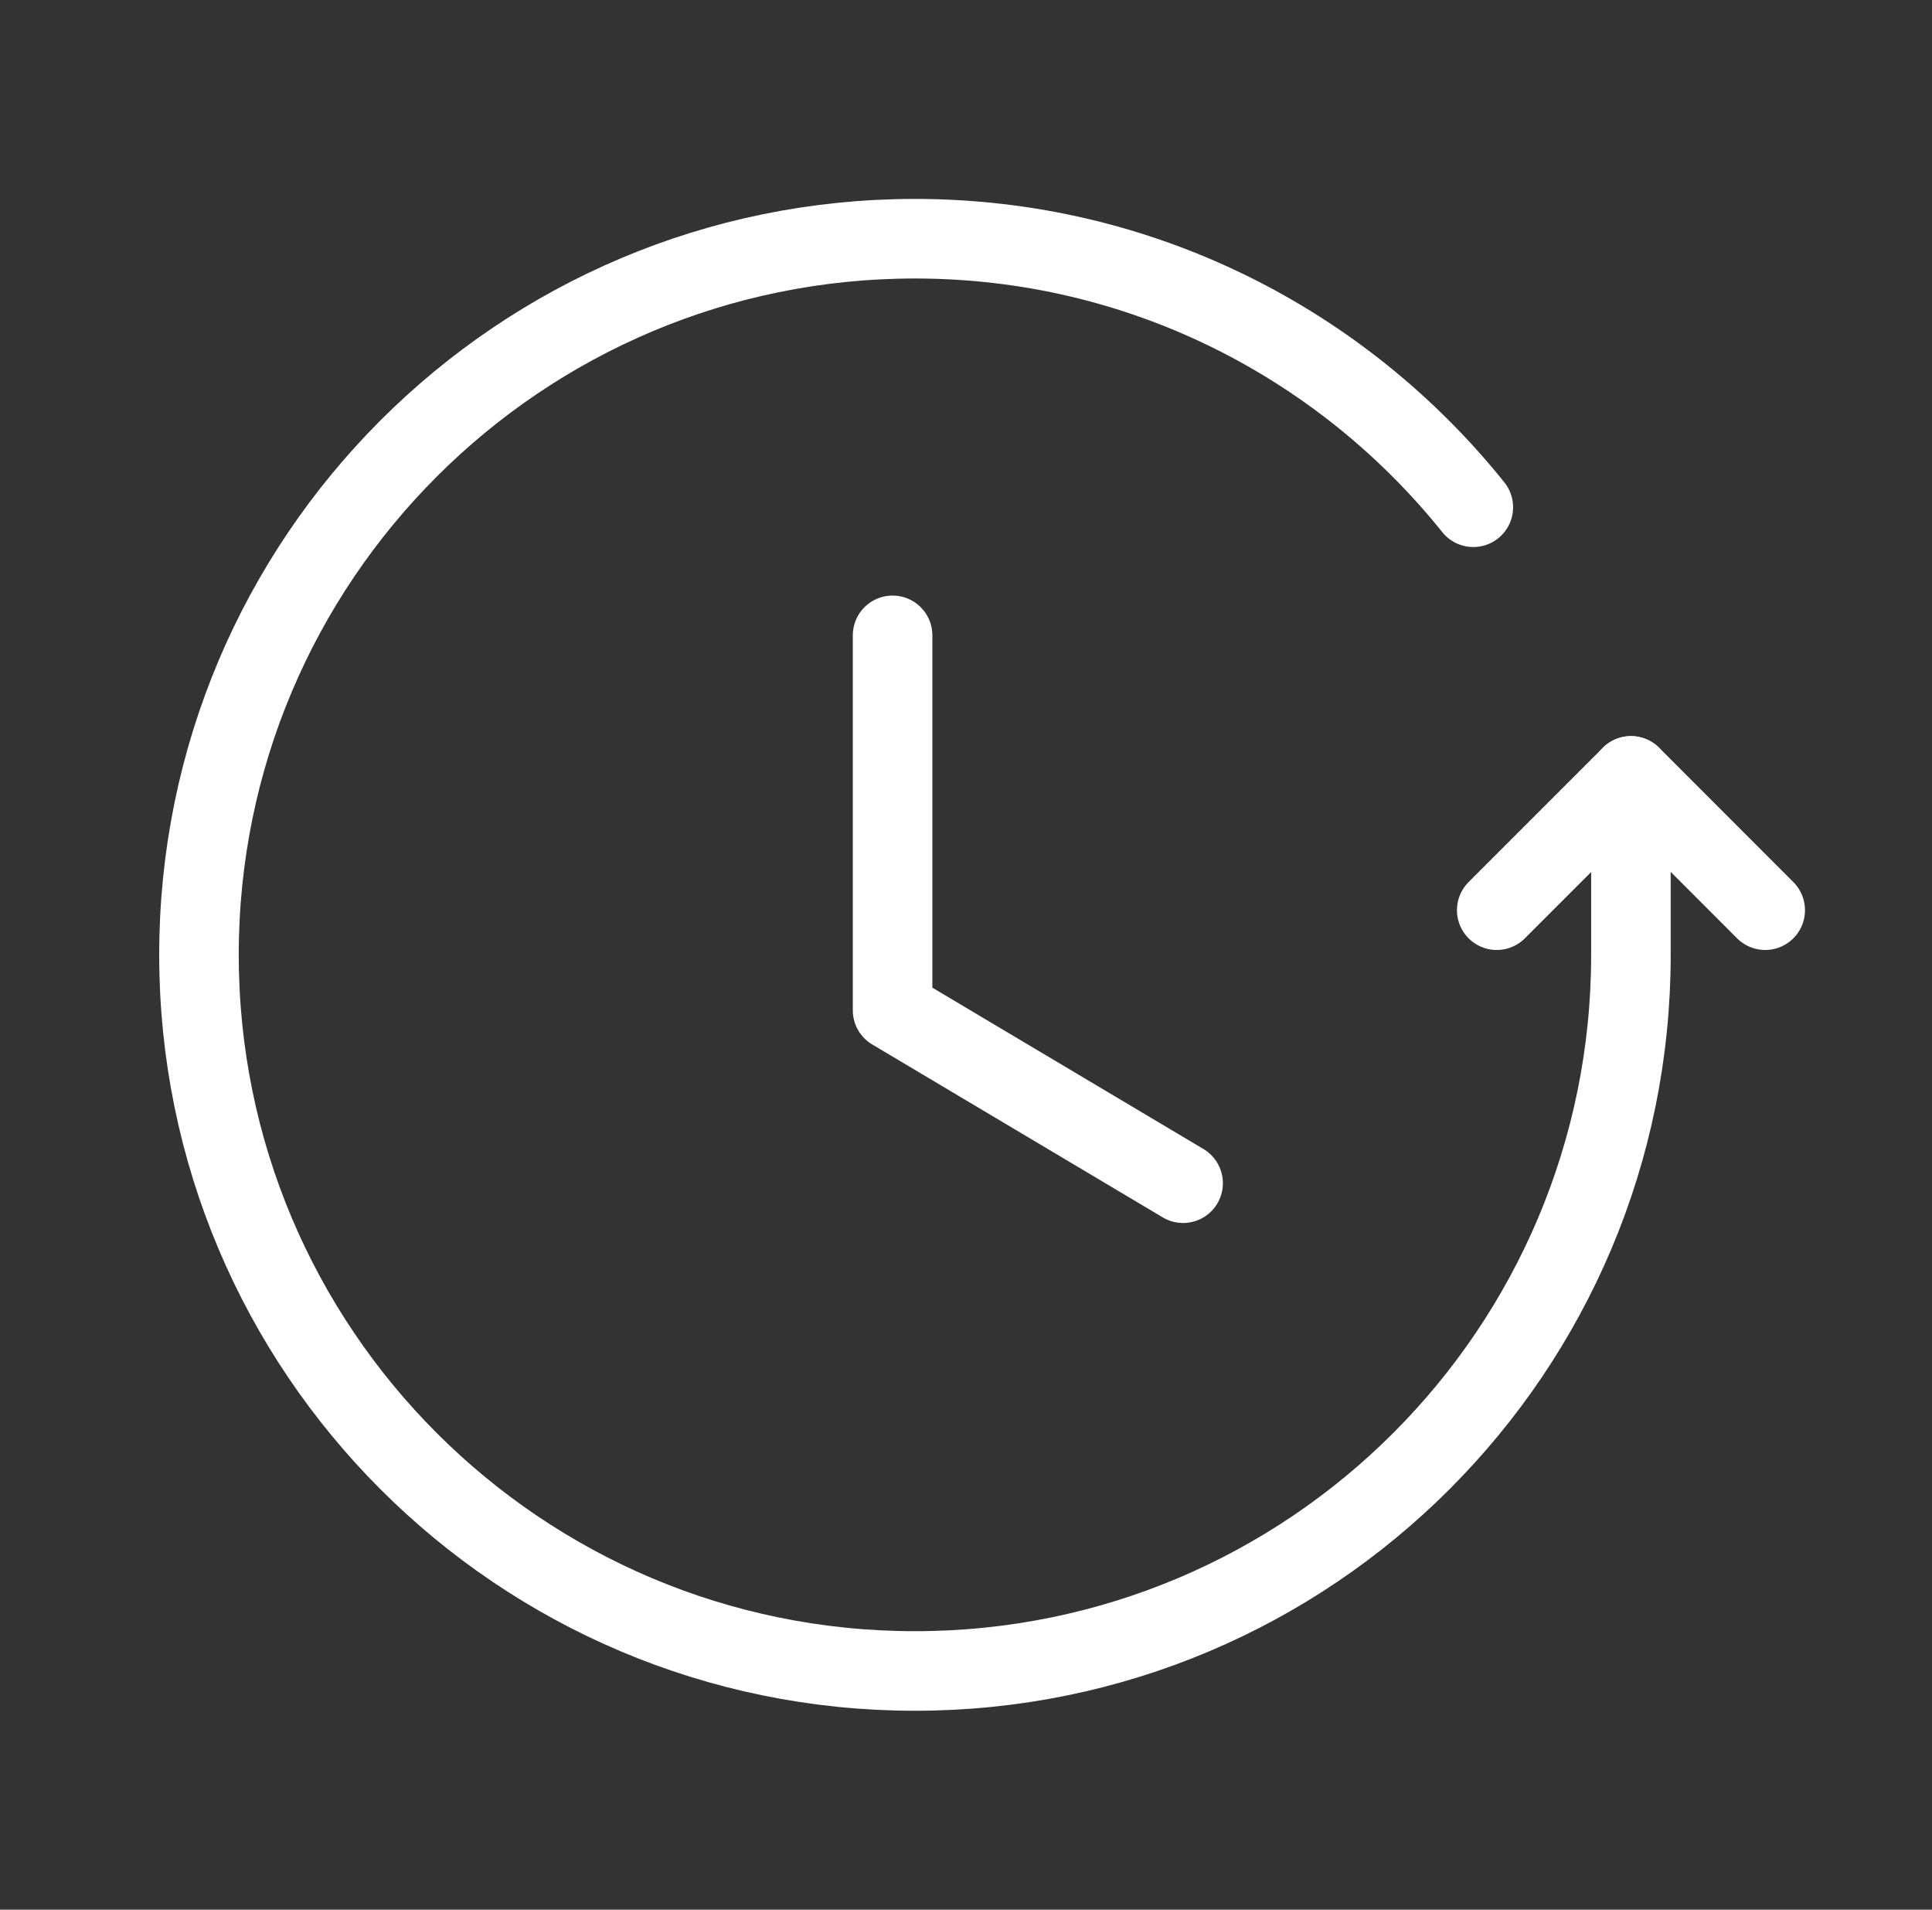
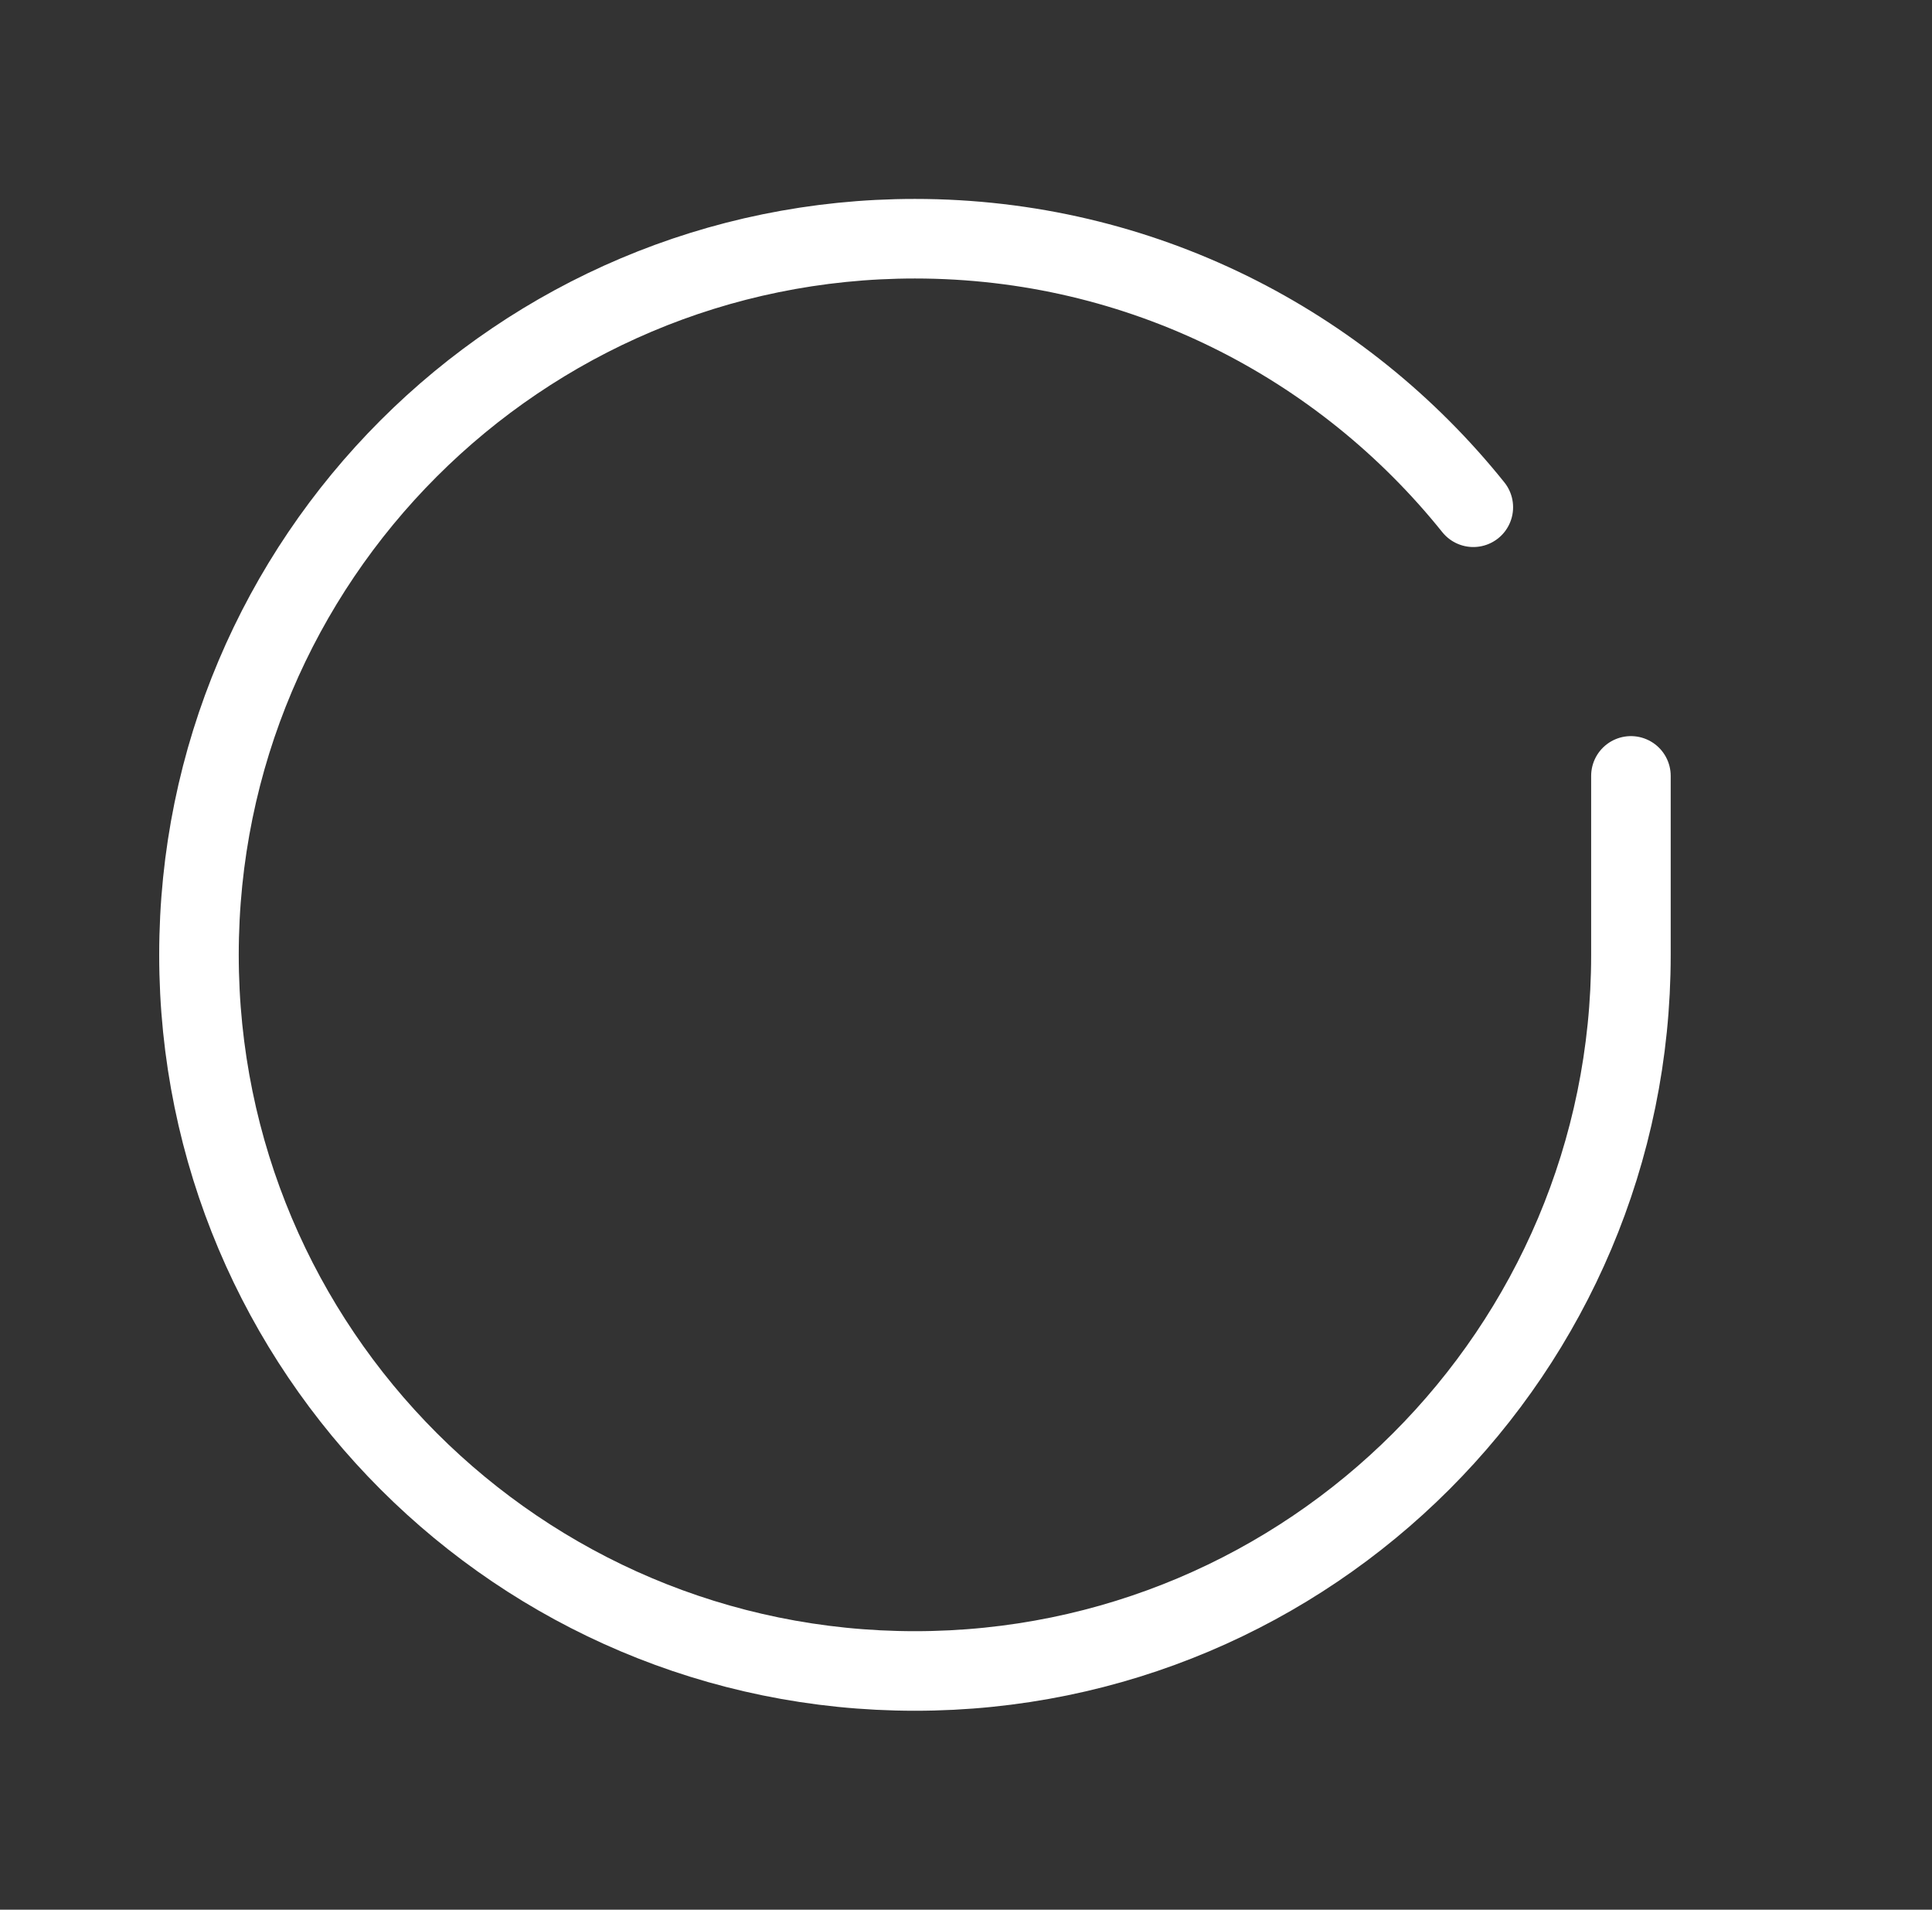
<svg xmlns="http://www.w3.org/2000/svg" width="85" height="84" viewBox="0 0 85 84" fill="none">
  <rect x="0" y="0" width="85" height="84" fill="#333333" stroke="none" />
-   <path d="M77.662 40.036L71.758 34.128L65.85 40.036" stroke="white" stroke-width="3.5" stroke-linecap="round" stroke-linejoin="round" />
  <path d="M71.754 34.129V42.004C71.754 59.402 57.652 73.5 40.254 73.5C22.855 73.5 8.754 59.398 8.754 42C8.754 24.602 22.855 10.5 40.254 10.5C50.194 10.5 59.049 15.117 64.82 22.312" stroke="white" stroke-width="3.5" stroke-linecap="round" stroke-linejoin="round" />
-   <path d="M52.052 52.045L39.27 44.439V27.947" stroke="white" stroke-width="3.5" stroke-linecap="round" stroke-linejoin="round" />
</svg>